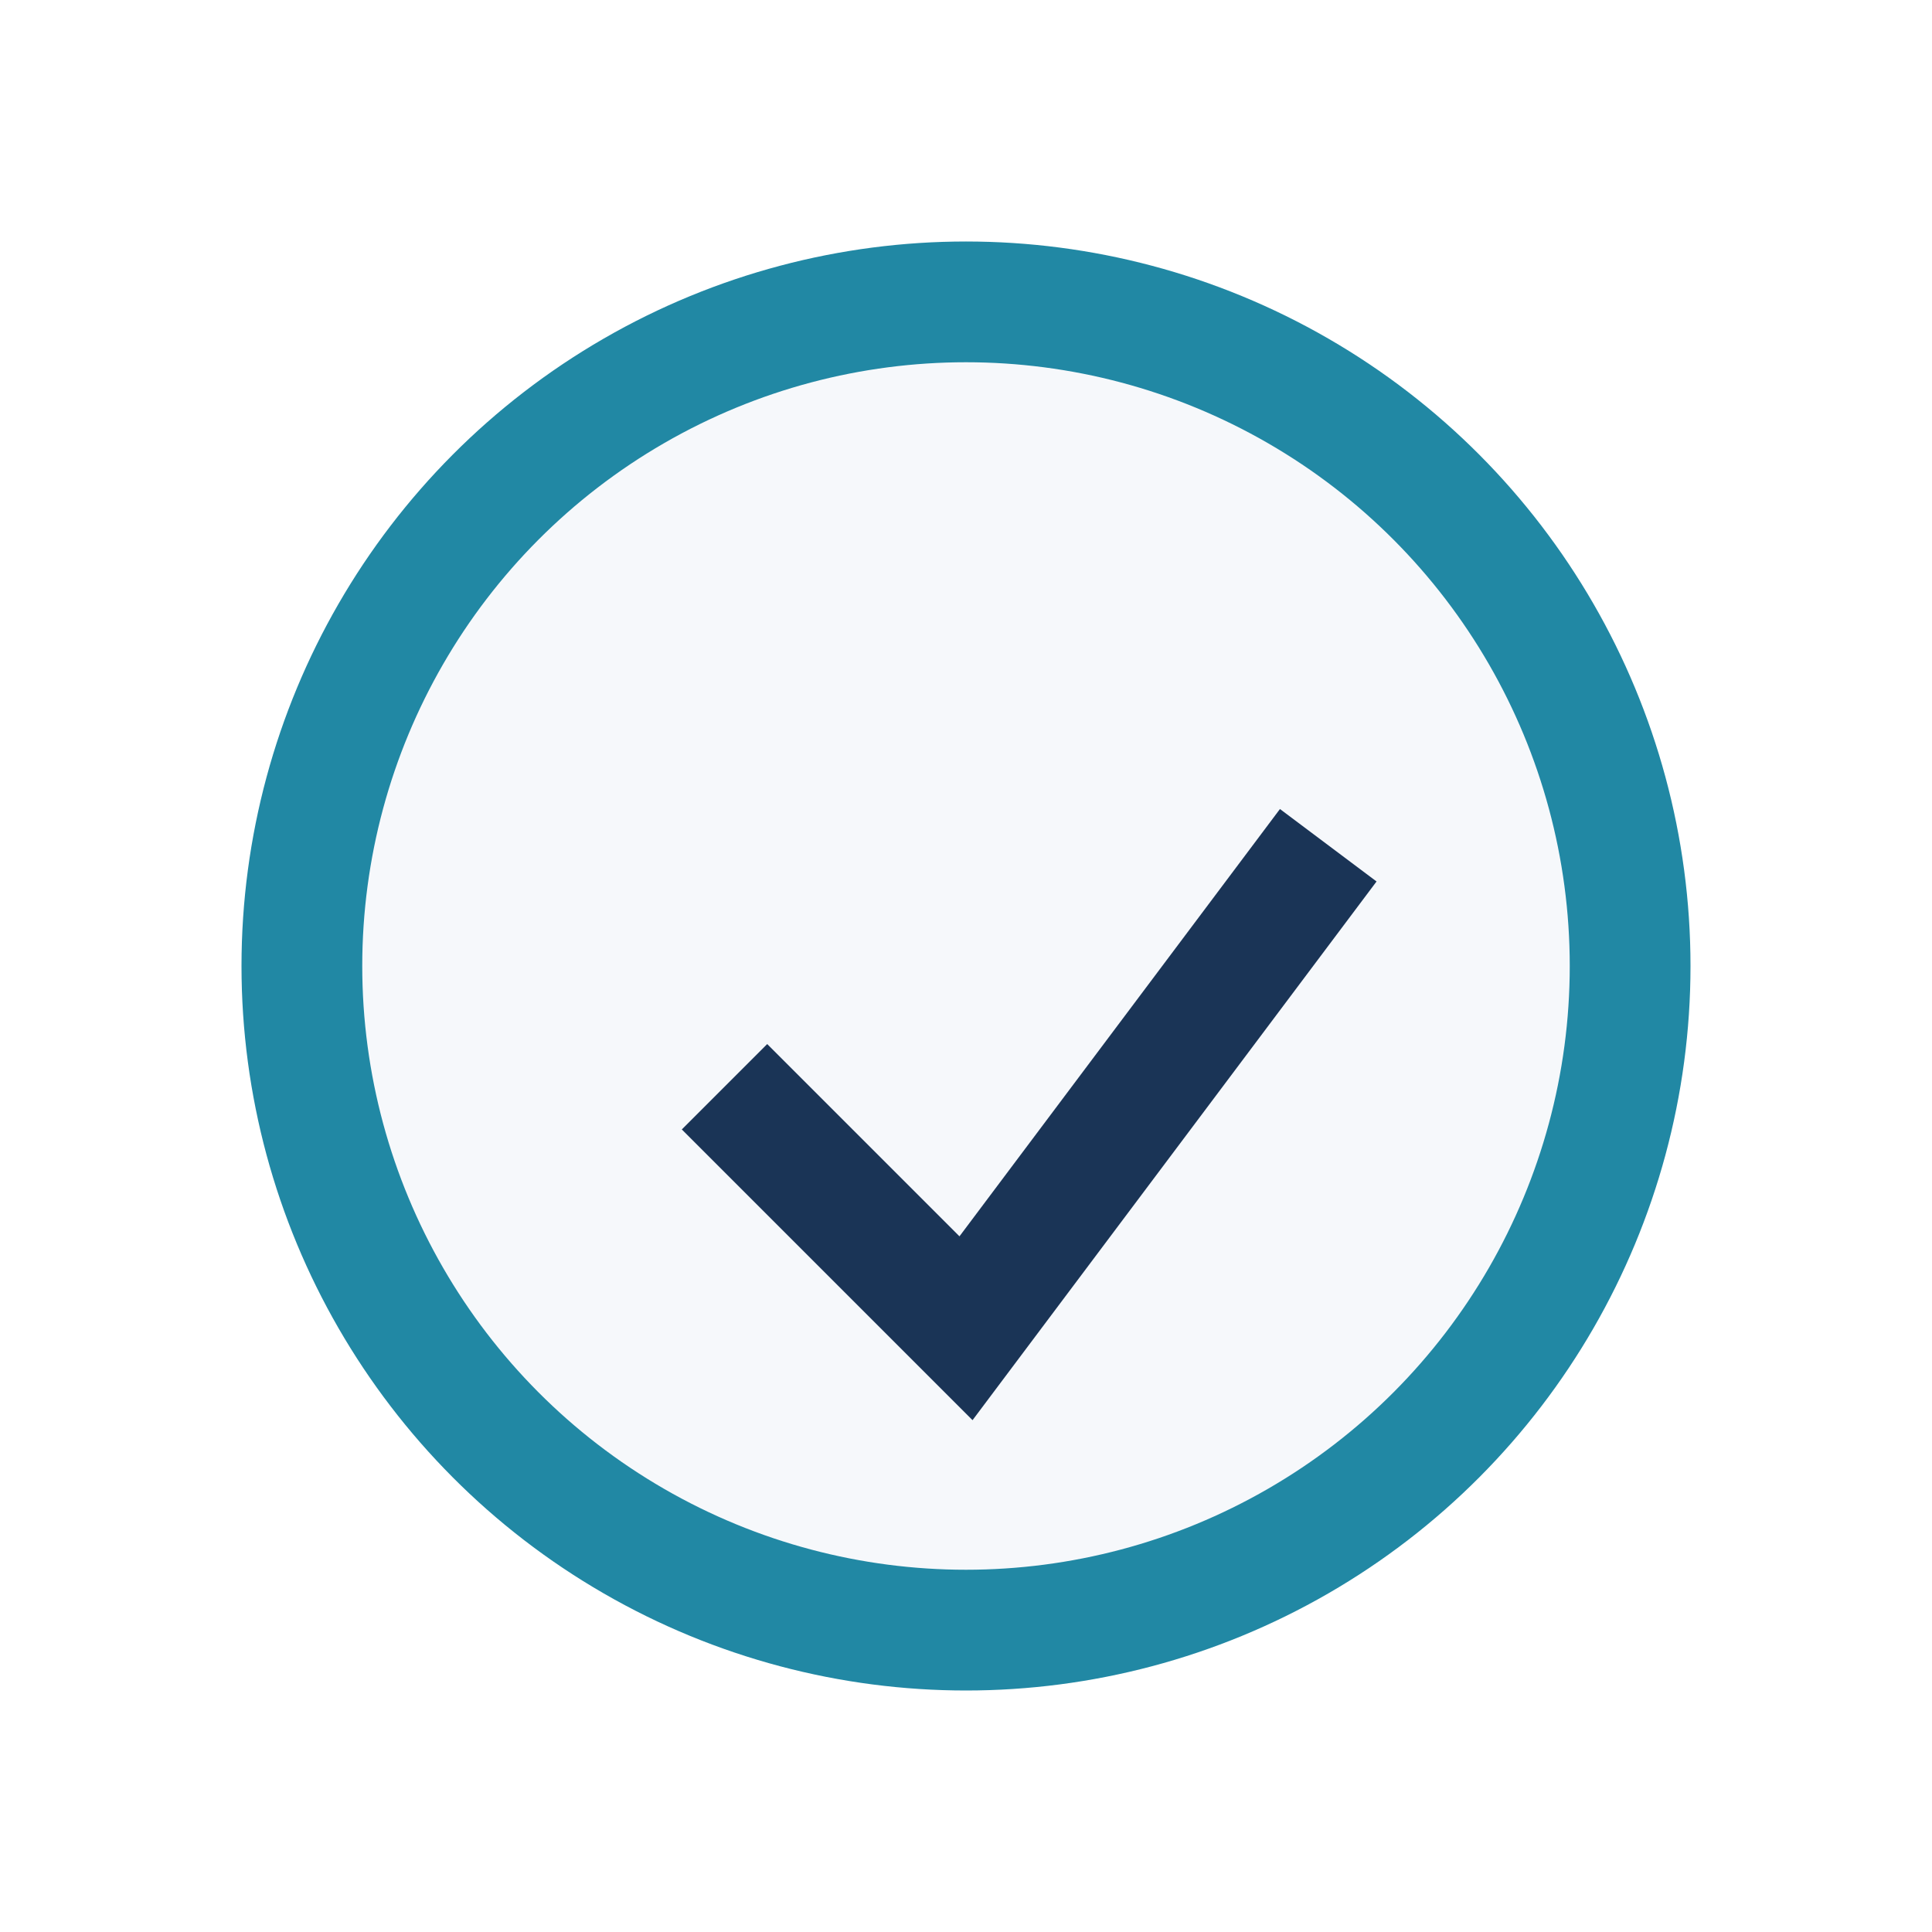
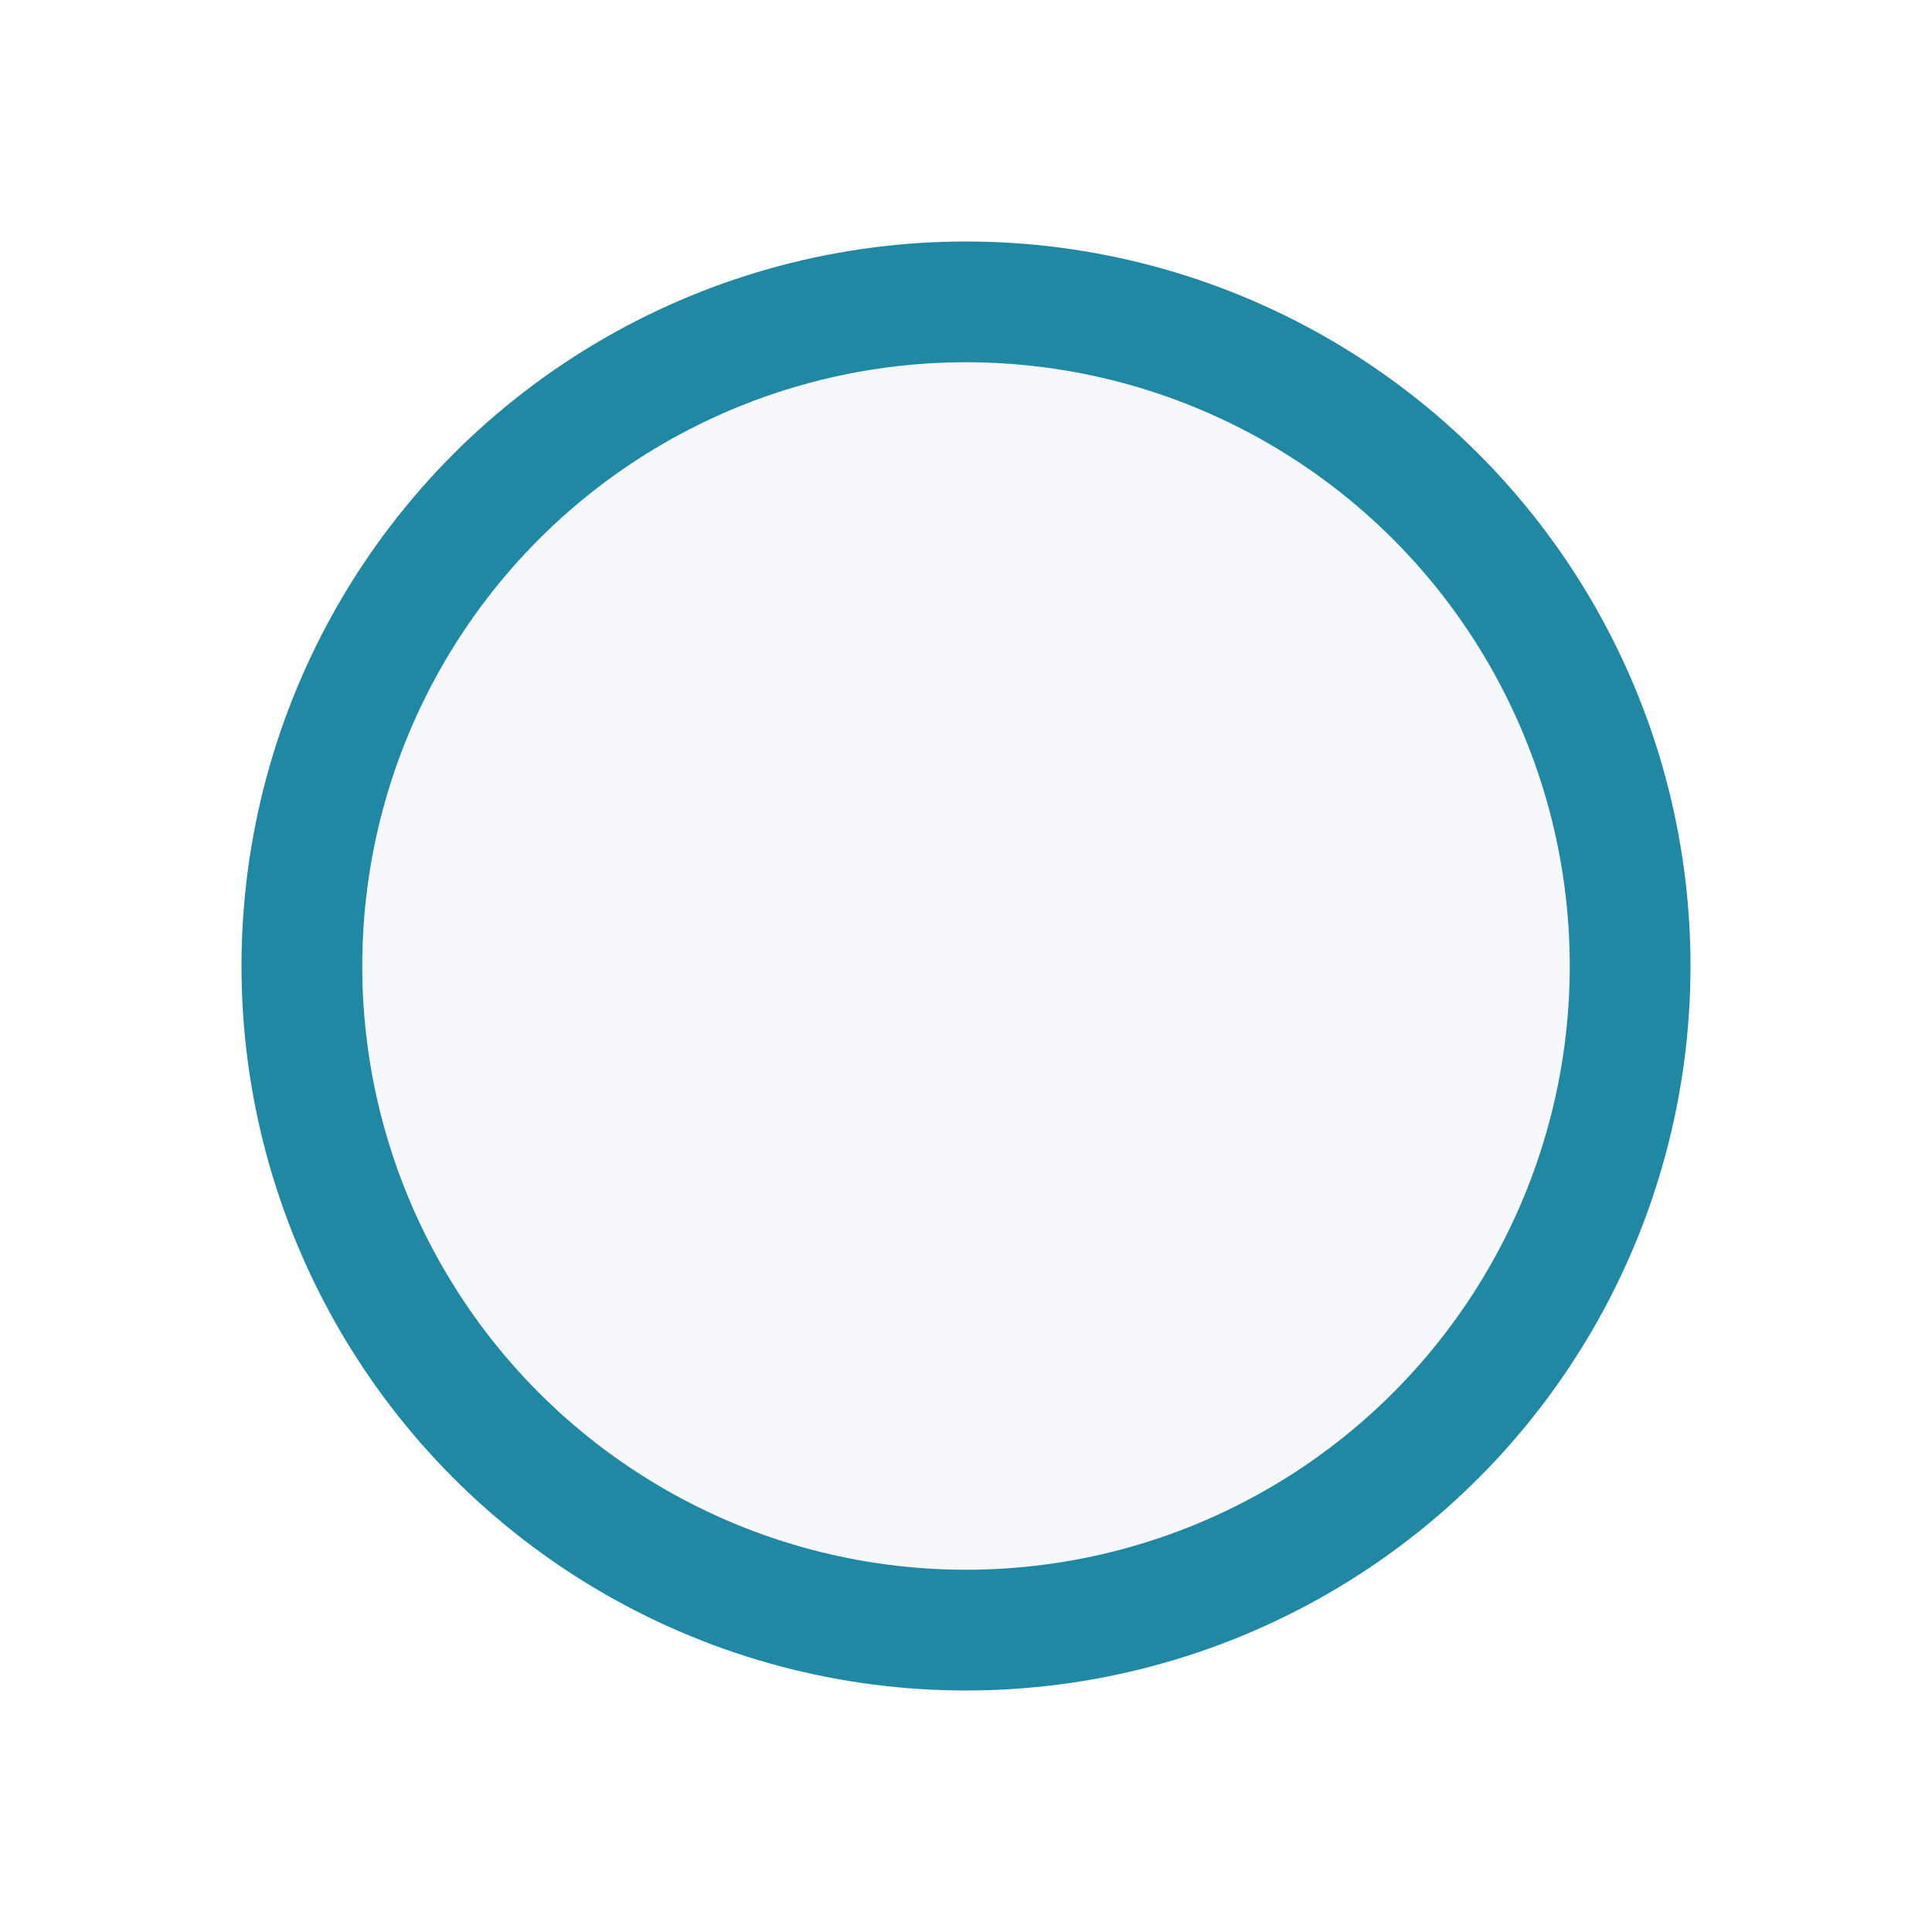
<svg xmlns="http://www.w3.org/2000/svg" width="32" height="32" viewBox="0 0 32 32">
  <circle cx="16" cy="16" r="11" fill="#F6F8FB" stroke="#2188A4" stroke-width="2" />
-   <path d="M12 18l4 4 6-8" stroke="#1A3456" stroke-width="2" fill="none" />
</svg>